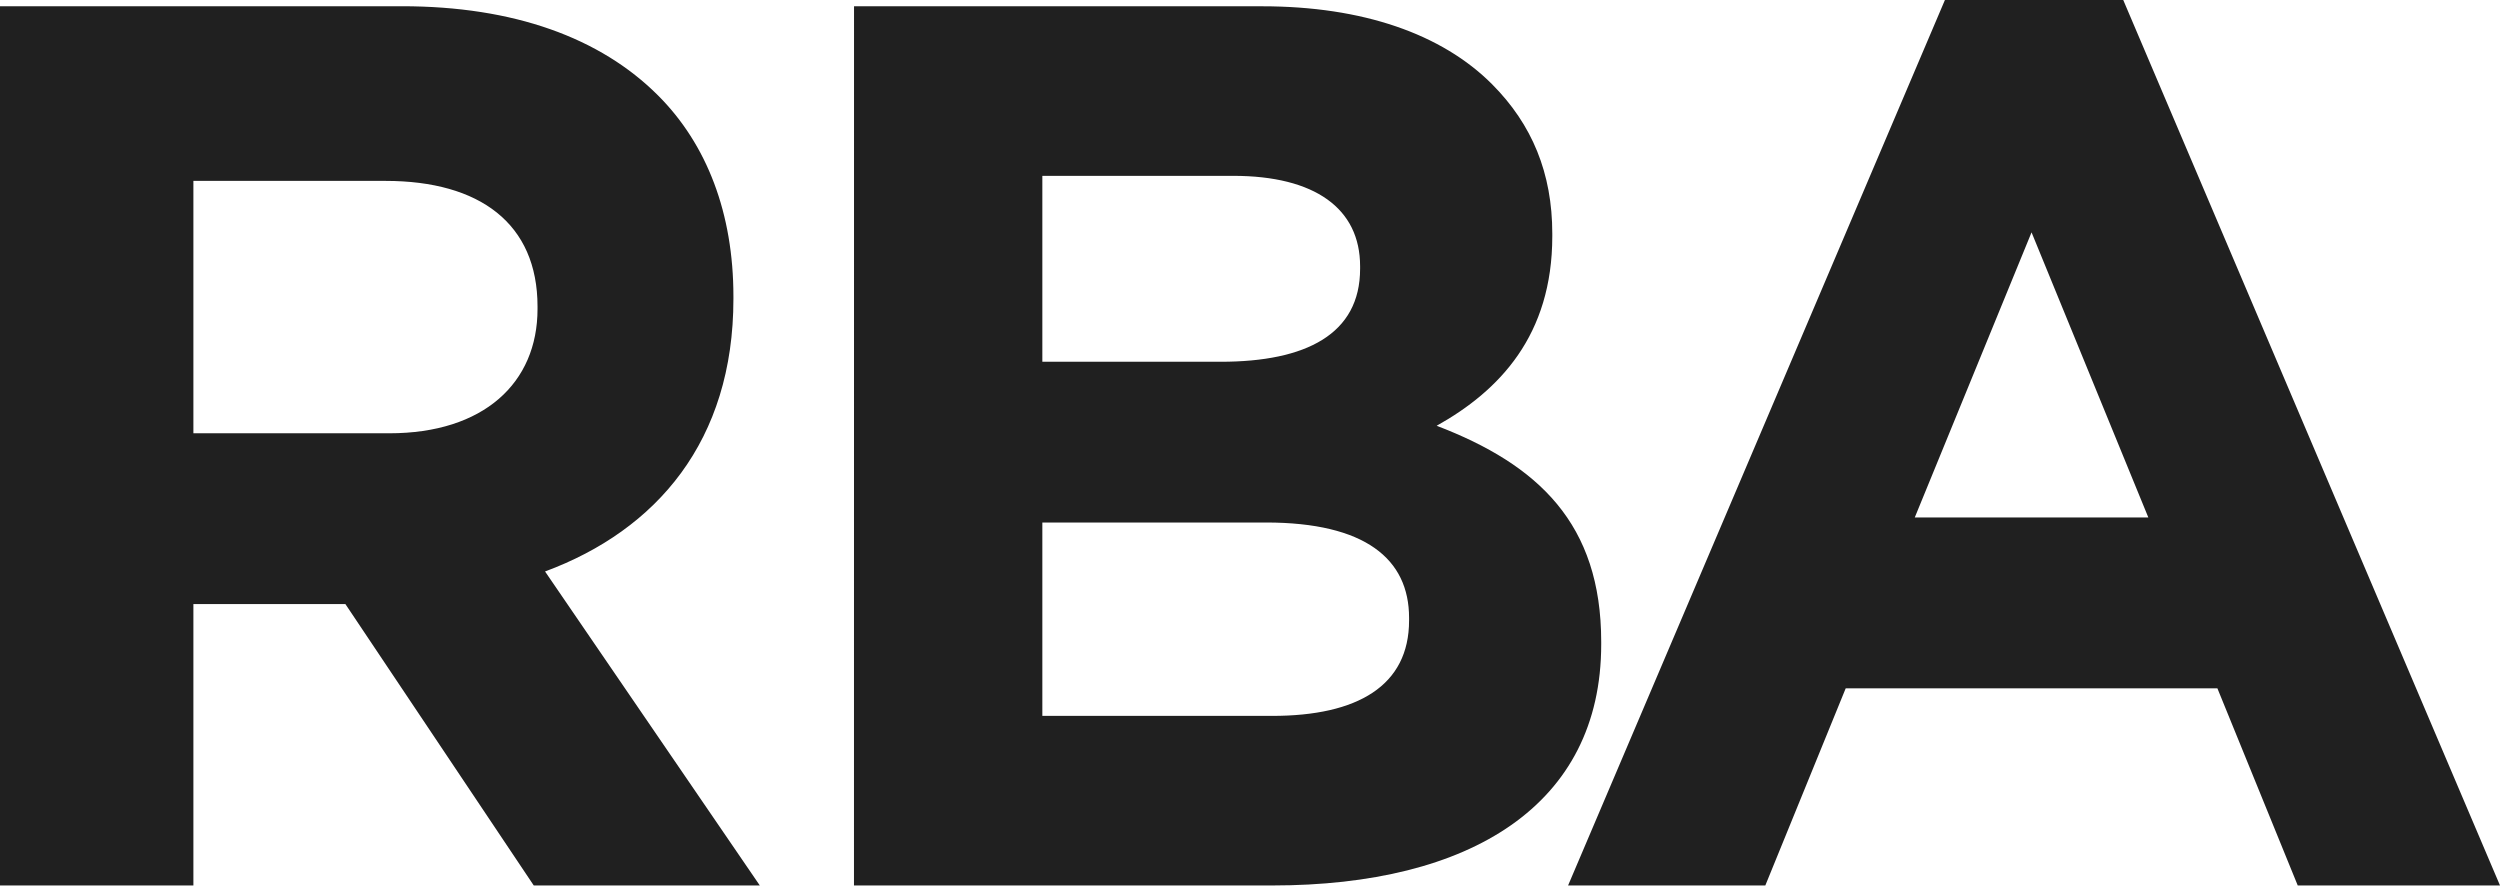
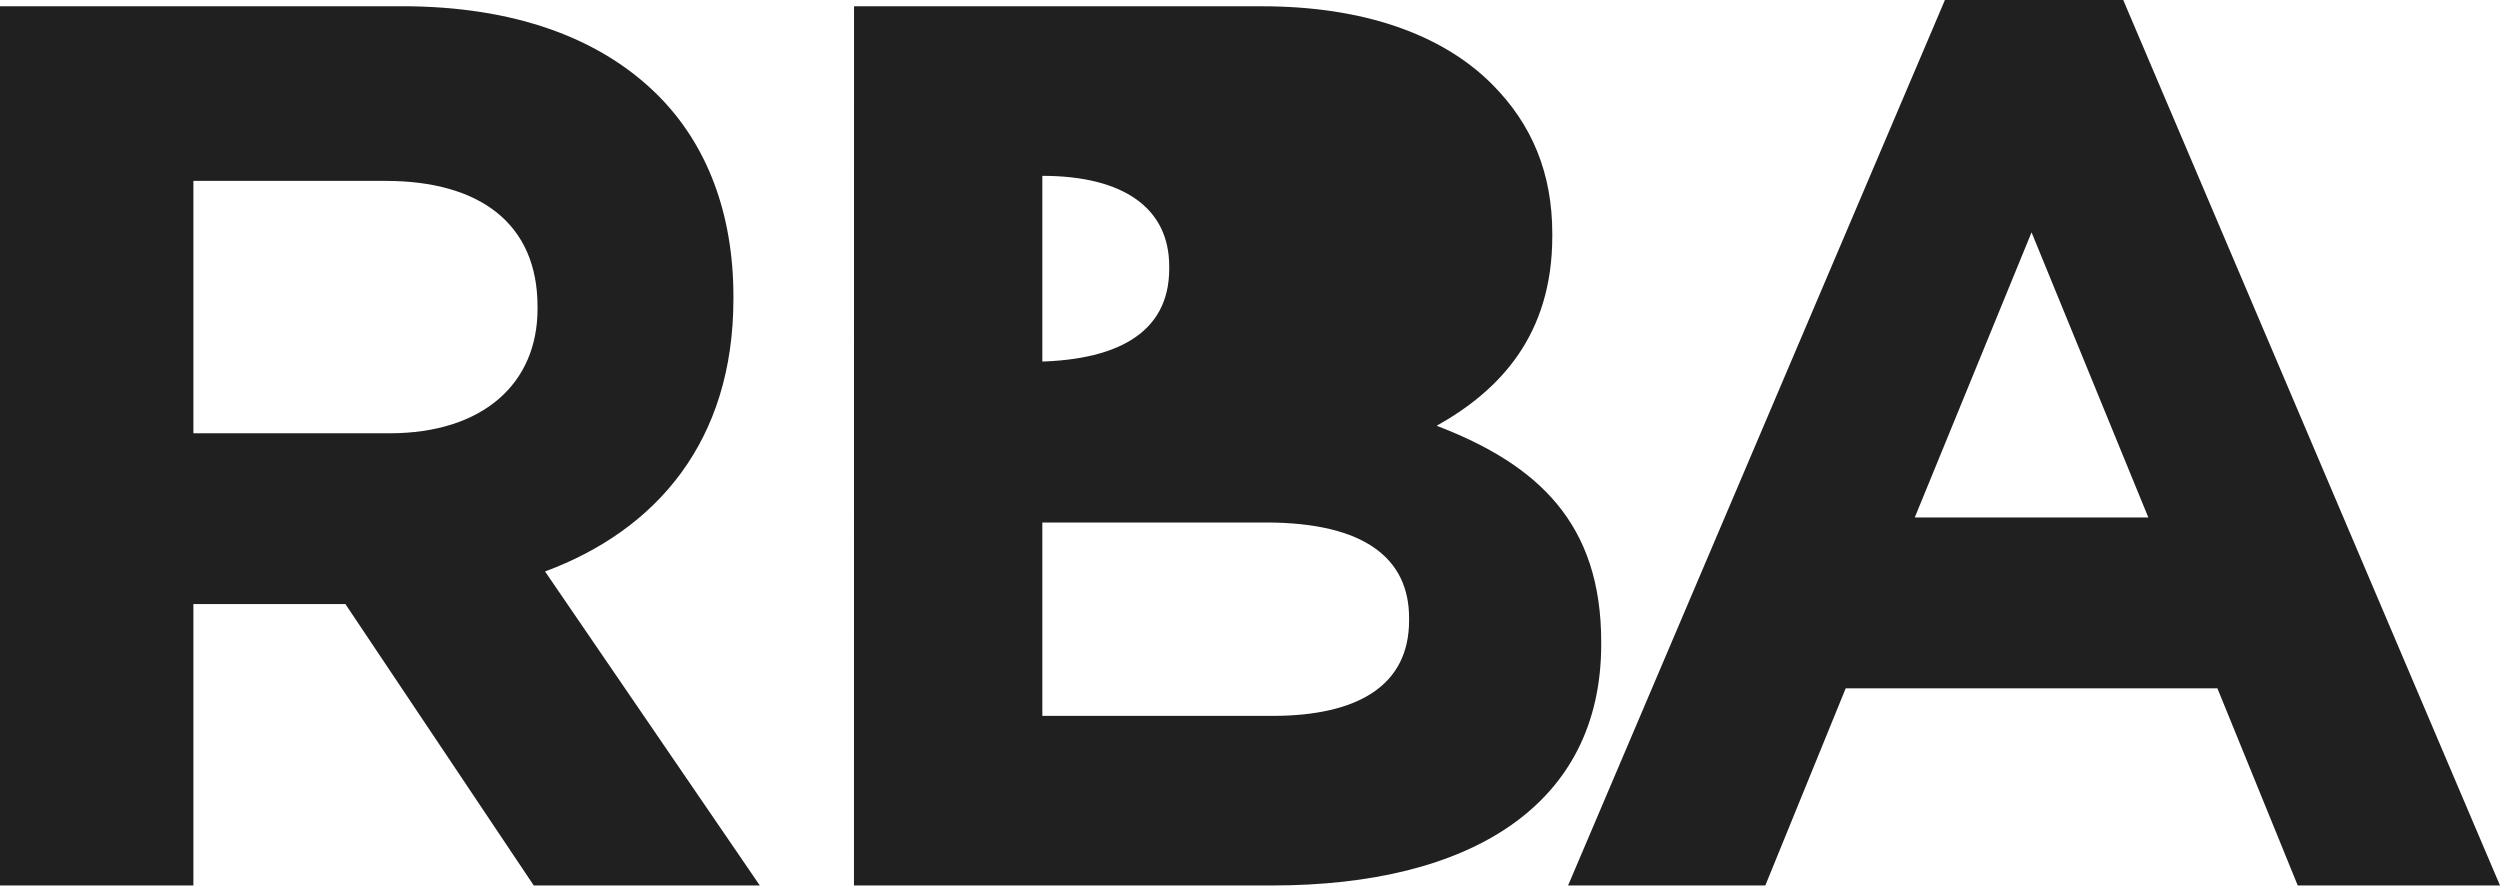
<svg xmlns="http://www.w3.org/2000/svg" version="1.1" id="Capa_1" x="0px" y="0px" width="95px" height="34px" viewBox="0 0 95 34" enable-background="new 0 0 95 34" xml:space="preserve">
-   <path fill="#202020" d="M7.349,16.464v-9.59h7.303c3.579,0,5.774,1.622,5.774,4.773v0.094c0,2.817-2.052,4.724-5.631,4.724  L7.349,16.464L7.349,16.464z M0,33.648h7.349V22.955h5.68h0.096l7.158,10.693h8.59l-8.161-11.932  c4.247-1.574,7.158-4.964,7.158-10.358v-0.096c0-3.149-1.002-5.774-2.864-7.635c-2.195-2.195-5.487-3.39-9.735-3.39H0V33.648z   M81.637,19.665L77.199,8.829l-4.438,10.835L81.637,19.665L81.637,19.665z M73.907,0h6.776L95,33.648h-7.686l-3.053-7.492H70.137  l-3.055,7.492h-7.495L73.907,0z M39.609,27.204v-7.349h8.495c3.771,0,5.441,1.383,5.441,3.625v0.097  c0,2.483-1.957,3.627-5.202,3.627H39.609z M39.609,13.747V6.682h7.254c3.103,0,4.821,1.241,4.821,3.436v0.096  c0,2.483-2.054,3.533-5.299,3.533H39.609z M32.451,33.648h15.892c7.539,0,12.503-3.057,12.503-9.164v-0.094  c0-4.488-2.387-6.732-6.253-8.211c2.39-1.336,4.394-3.436,4.394-7.204V8.877c0-2.29-0.764-4.149-2.291-5.679  c-1.907-1.91-4.916-2.959-8.733-2.959h-15.51L32.451,33.648L32.451,33.648z" />
+   <path fill="#202020" d="M7.349,16.464v-9.59h7.303c3.579,0,5.774,1.622,5.774,4.773v0.094c0,2.817-2.052,4.724-5.631,4.724  L7.349,16.464L7.349,16.464z M0,33.648h7.349V22.955h5.68h0.096l7.158,10.693h8.59l-8.161-11.932  c4.247-1.574,7.158-4.964,7.158-10.358v-0.096c0-3.149-1.002-5.774-2.864-7.635c-2.195-2.195-5.487-3.39-9.735-3.39H0V33.648z   M81.637,19.665L77.199,8.829l-4.438,10.835L81.637,19.665L81.637,19.665z M73.907,0h6.776L95,33.648h-7.686l-3.053-7.492H70.137  l-3.055,7.492h-7.495L73.907,0z M39.609,27.204v-7.349h8.495c3.771,0,5.441,1.383,5.441,3.625v0.097  c0,2.483-1.957,3.627-5.202,3.627H39.609z M39.609,13.747V6.682c3.103,0,4.821,1.241,4.821,3.436v0.096  c0,2.483-2.054,3.533-5.299,3.533H39.609z M32.451,33.648h15.892c7.539,0,12.503-3.057,12.503-9.164v-0.094  c0-4.488-2.387-6.732-6.253-8.211c2.39-1.336,4.394-3.436,4.394-7.204V8.877c0-2.29-0.764-4.149-2.291-5.679  c-1.907-1.91-4.916-2.959-8.733-2.959h-15.51L32.451,33.648L32.451,33.648z" />
</svg>